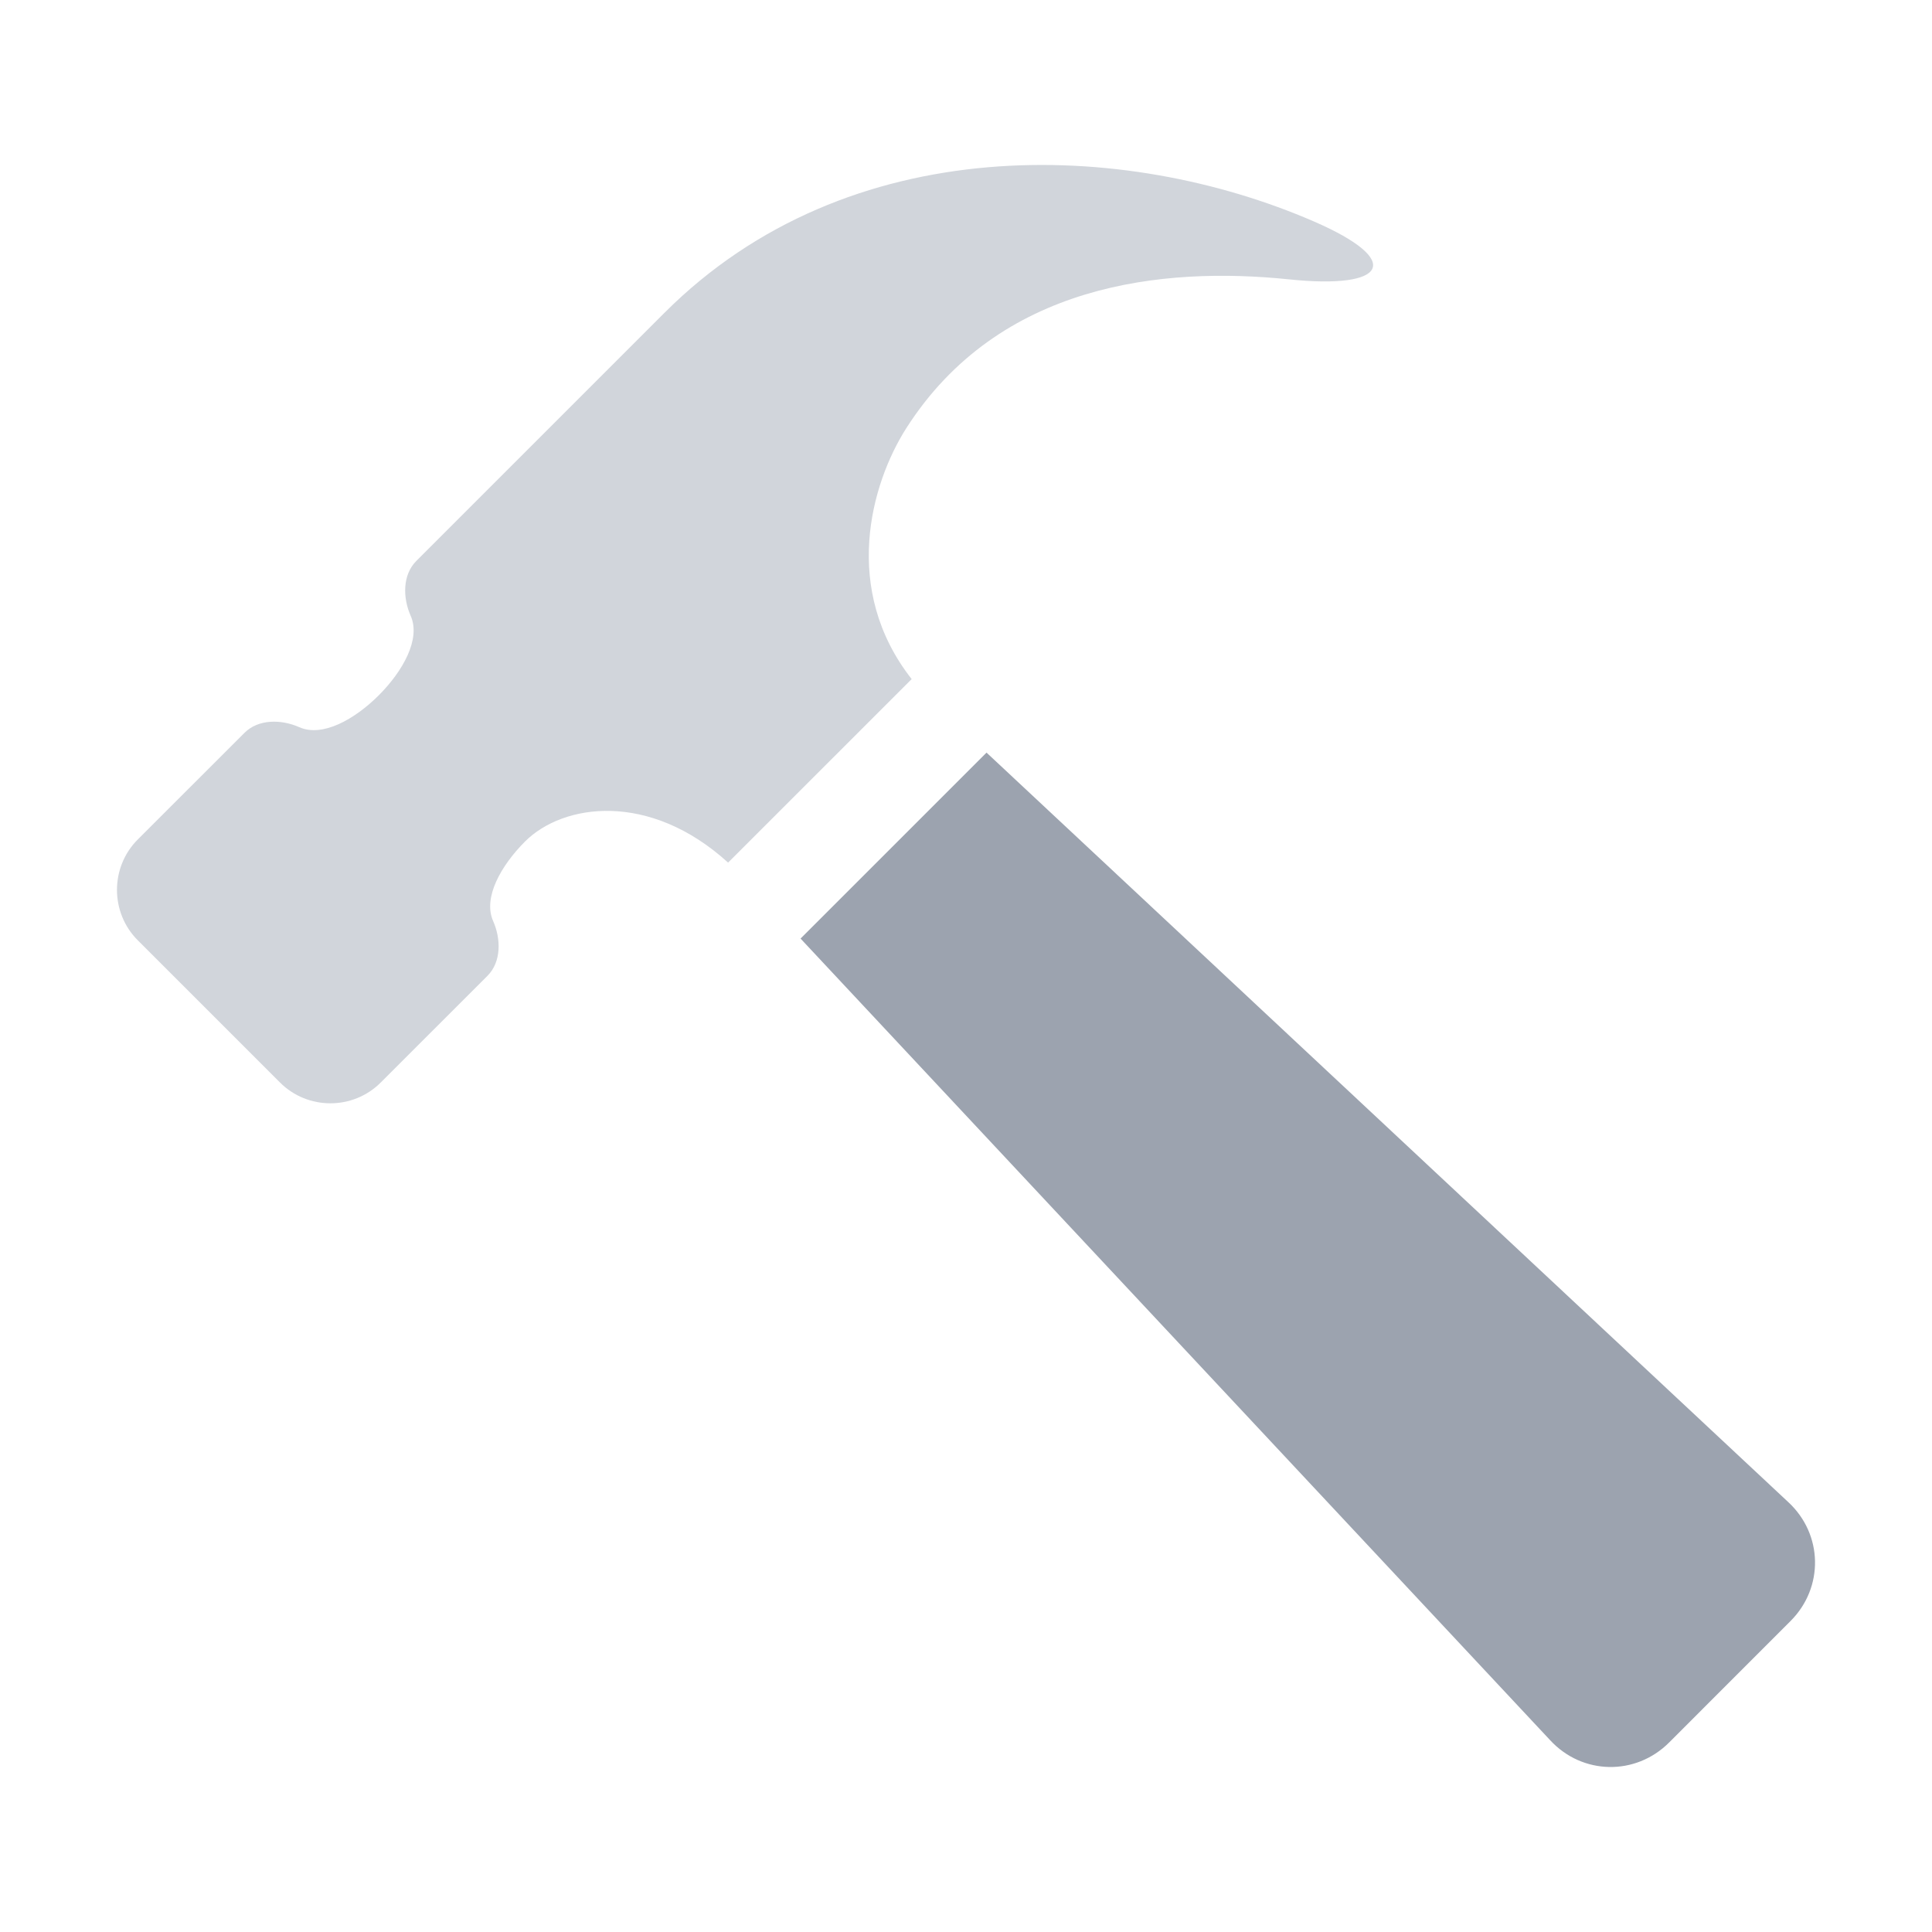
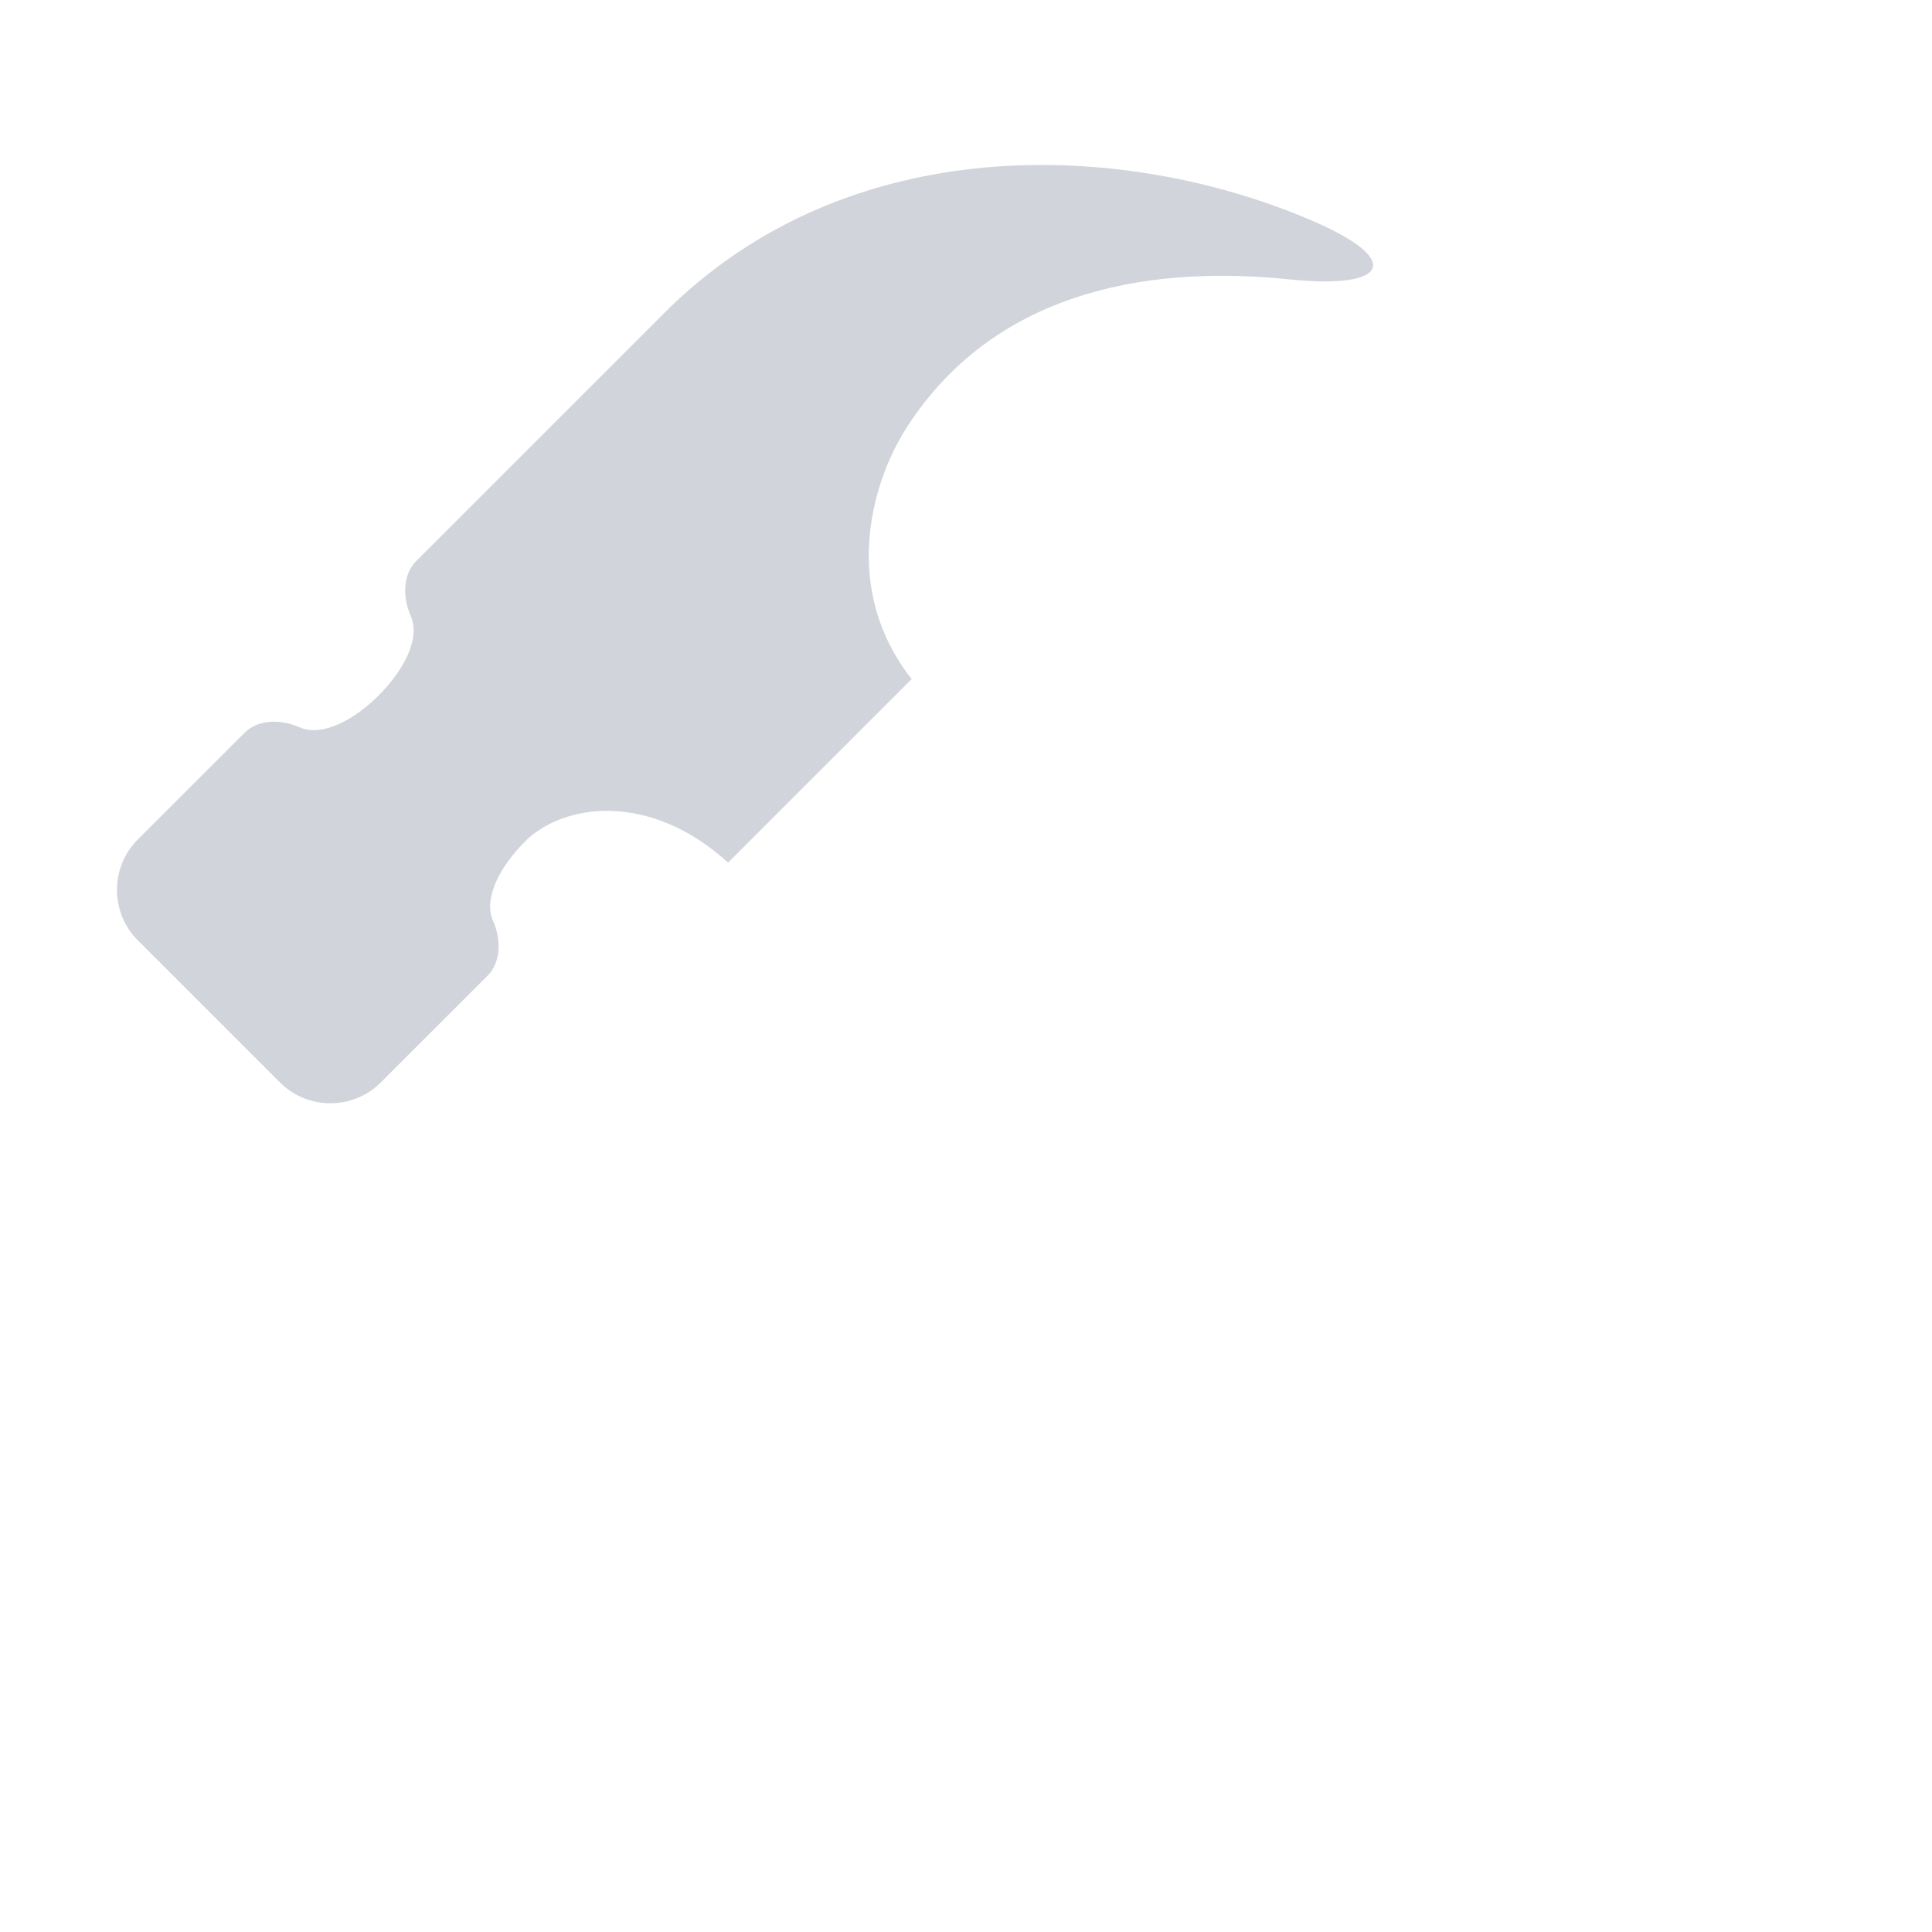
<svg xmlns="http://www.w3.org/2000/svg" width="512" height="512" viewBox="0 0 512 512" fill="none">
  <path d="M240.175 113.475C264.745 75.045 308.235 70.575 341.65 74.04C367.59 76.74 372.18 69.11 348.255 58.715C298.14 36.94 224.915 34.085 176.1 82.89L110.33 148.655C106.645 152.35 106.72 158.415 108.83 163.19C111.575 169.36 106.73 177.9 100.375 184.265C94.02 190.605 85.49 195.455 79.31 192.71C74.525 190.6 68.47 190.52 64.785 194.215L36.51 222.47C29.165 229.825 29.165 241.84 36.51 249.185L74.195 286.865C81.54 294.225 93.57 294.225 100.91 286.865L129.18 258.61C132.865 254.92 132.795 248.85 130.685 244.085C127.94 237.89 132.785 229.375 139.13 223.015C149.22 212.915 172.11 209.64 192.955 228.6L241.6 179.965C223 156.245 230.71 128.35 240.175 113.475Z" fill="#D1D5DB" />
-   <path d="M473.885 398.05L261.44 199.45L212.155 248.73L410.78 461.145C419.305 470.405 433.43 470.675 442.33 461.785L474.52 429.58C483.4 420.695 483.125 406.58 473.885 398.05Z" fill="#9CA3AF" />
</svg>